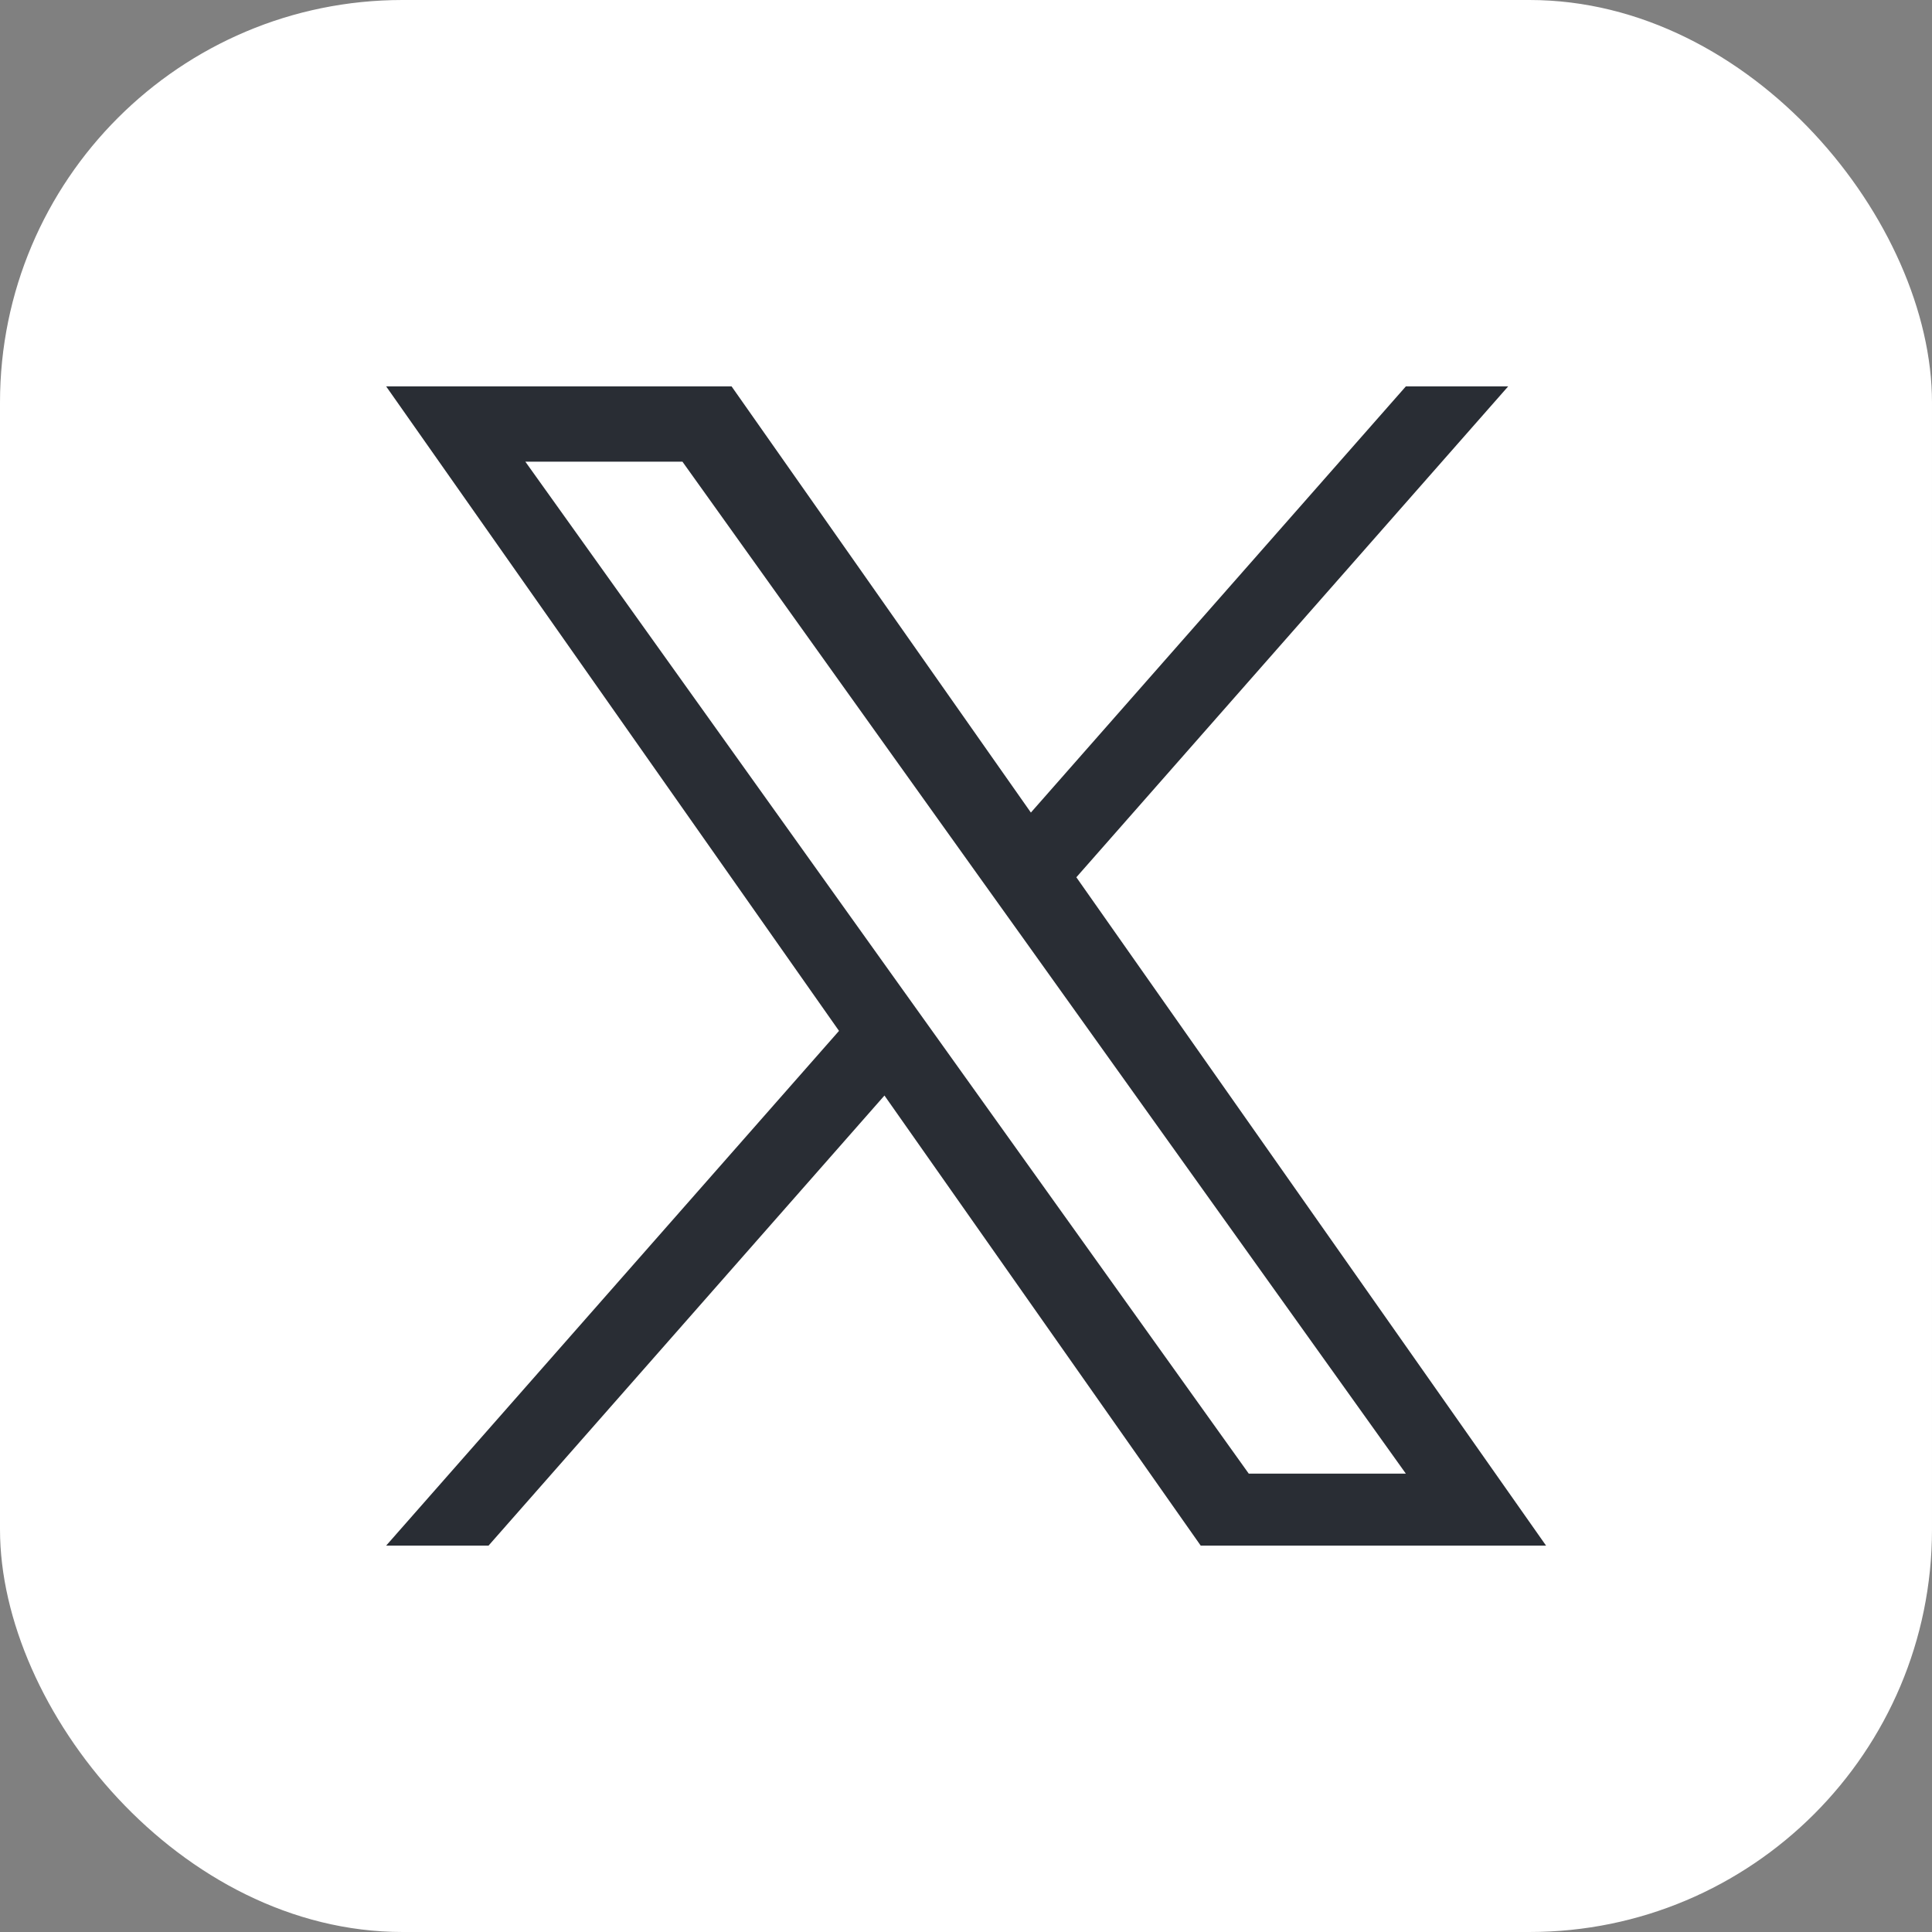
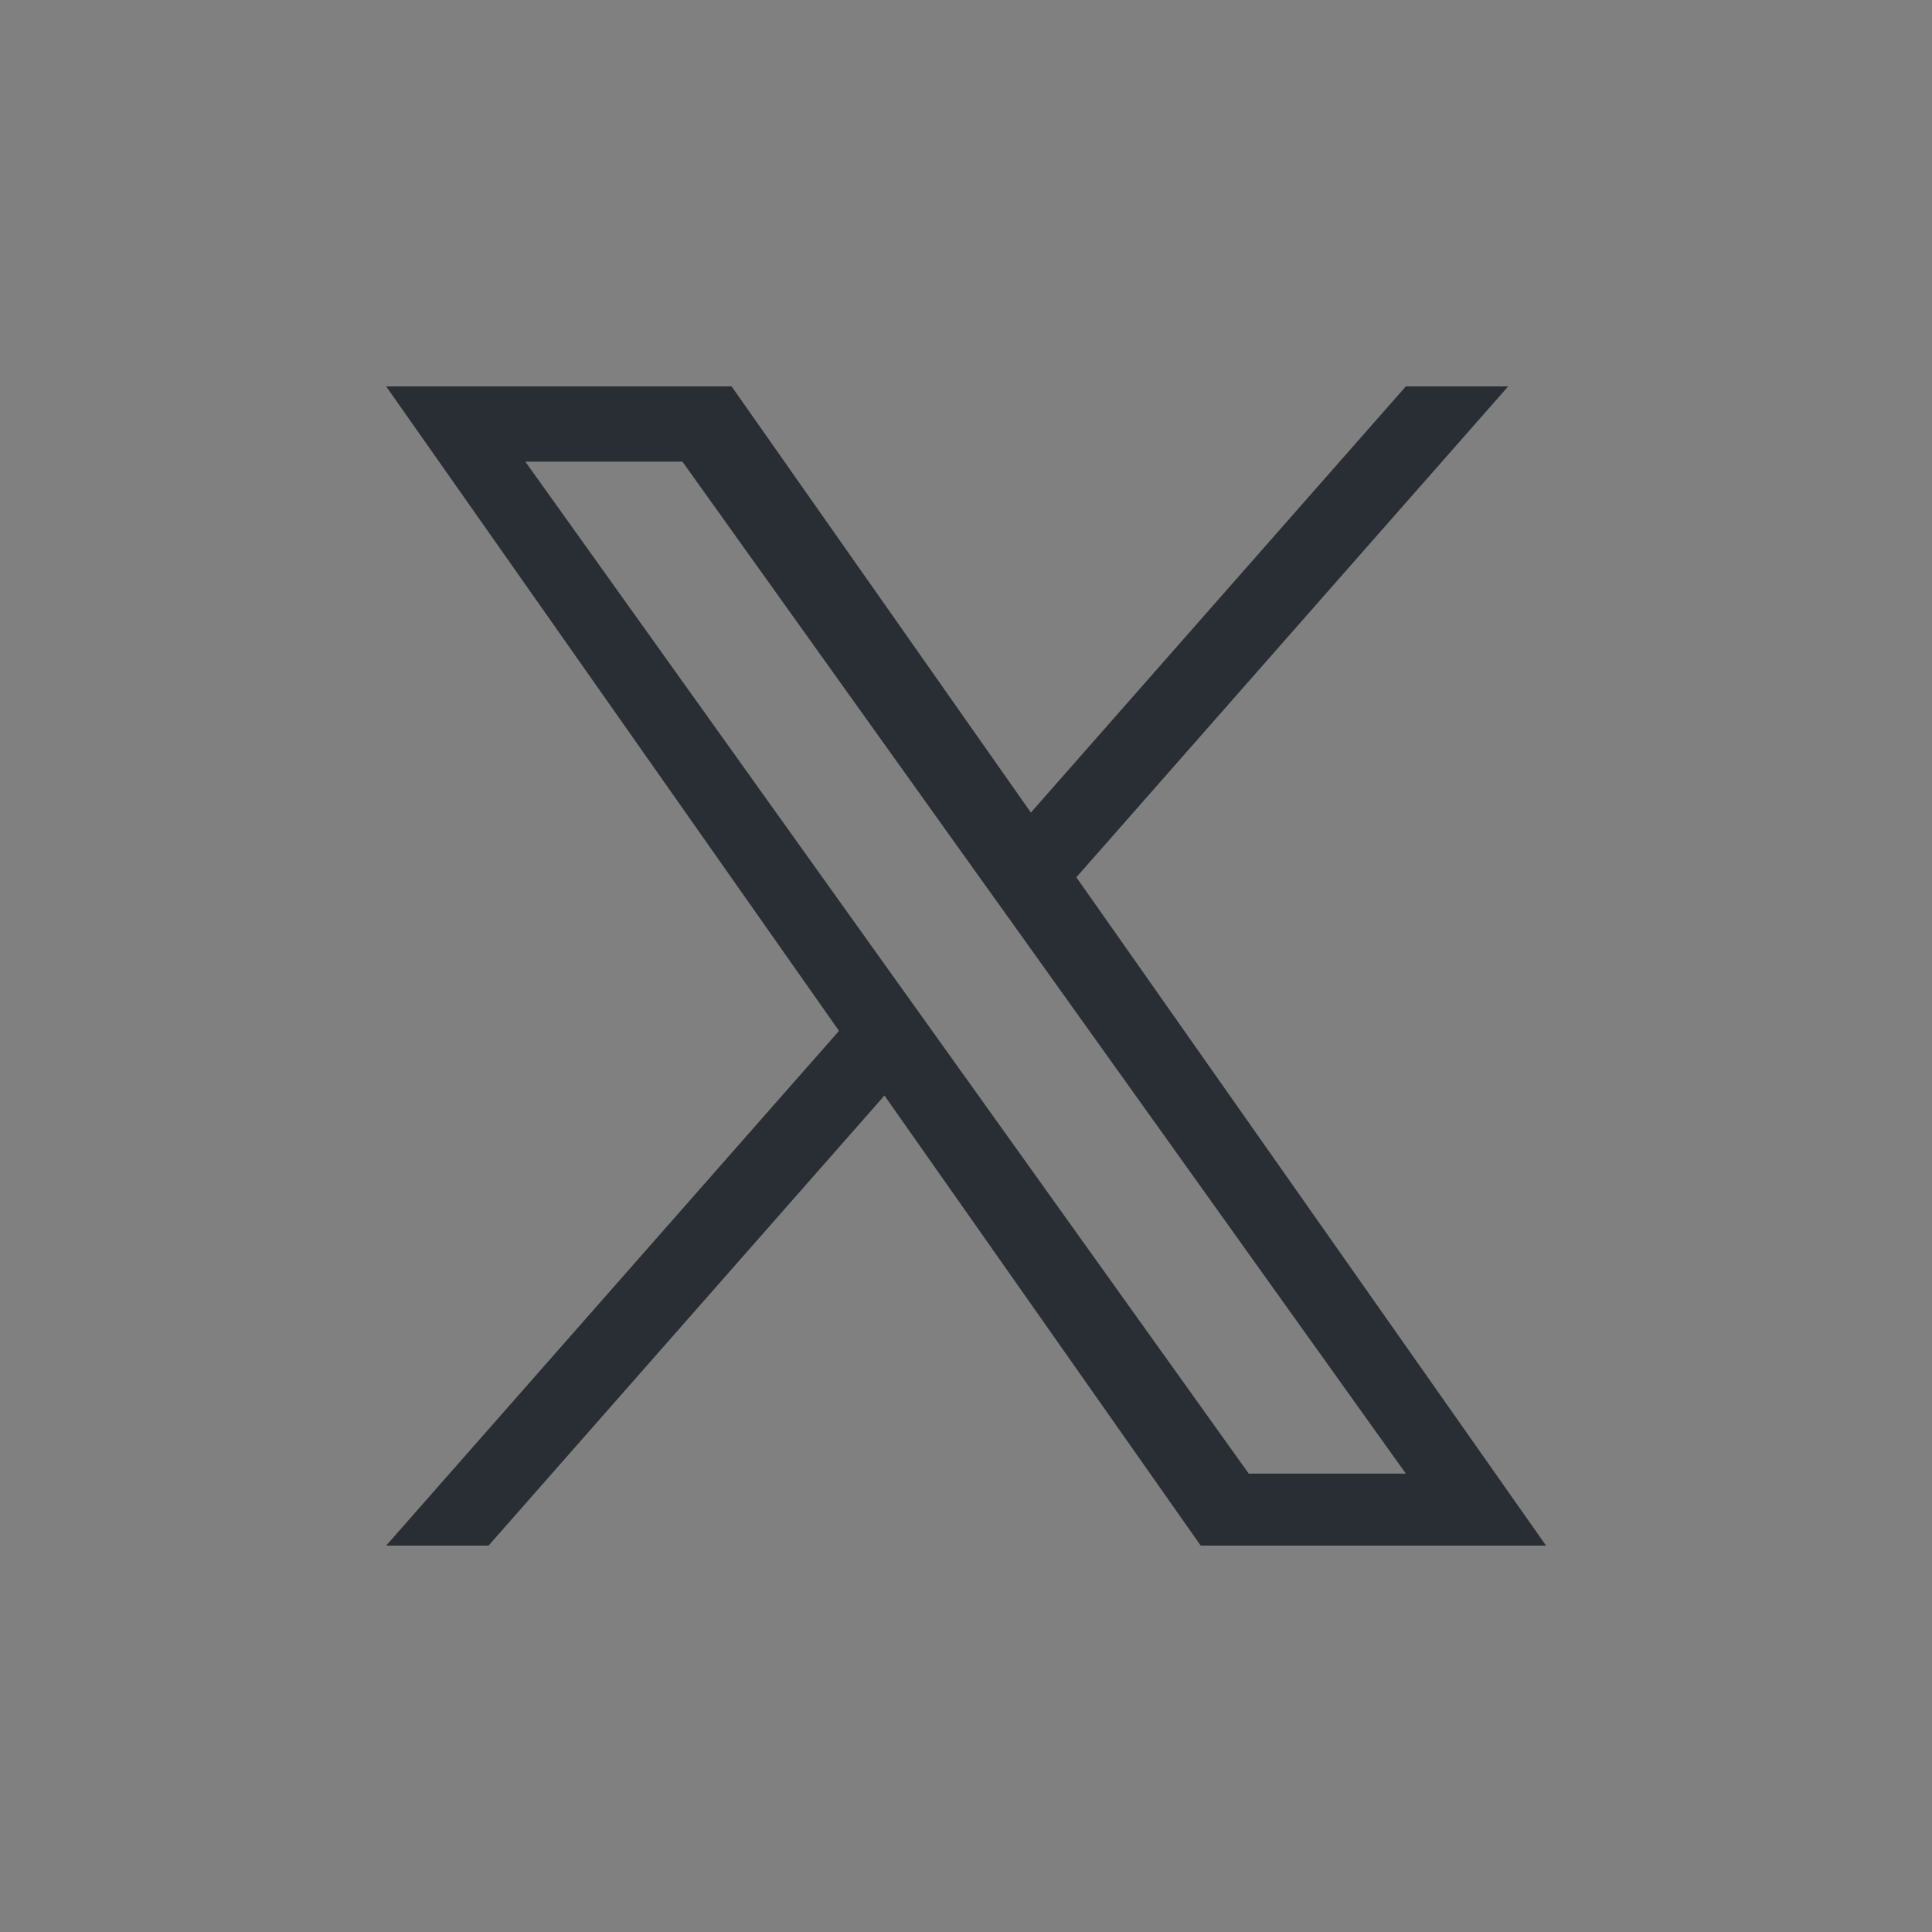
<svg xmlns="http://www.w3.org/2000/svg" width="48" height="48" viewBox="0 0 48 48" fill="none">
  <rect x="0" y="0" width="48" height="48" fill="#808080" stroke="none" />
-   <rect width="48" height="48" rx="10" fill="white" />
  <path d="M26.743 21.794L37.47 9.6H34.928L25.612 20.188L18.176 9.6H9.594L20.845 25.612L9.594 38.4H12.138L21.974 27.218L29.831 38.4H38.411L26.739 21.792L26.743 21.794ZM23.26 25.753L22.12 24.159L13.052 11.47H16.955L24.274 21.709L25.415 23.303L34.928 36.612H31.025L23.26 25.753Z" fill="#292D34" />
</svg>